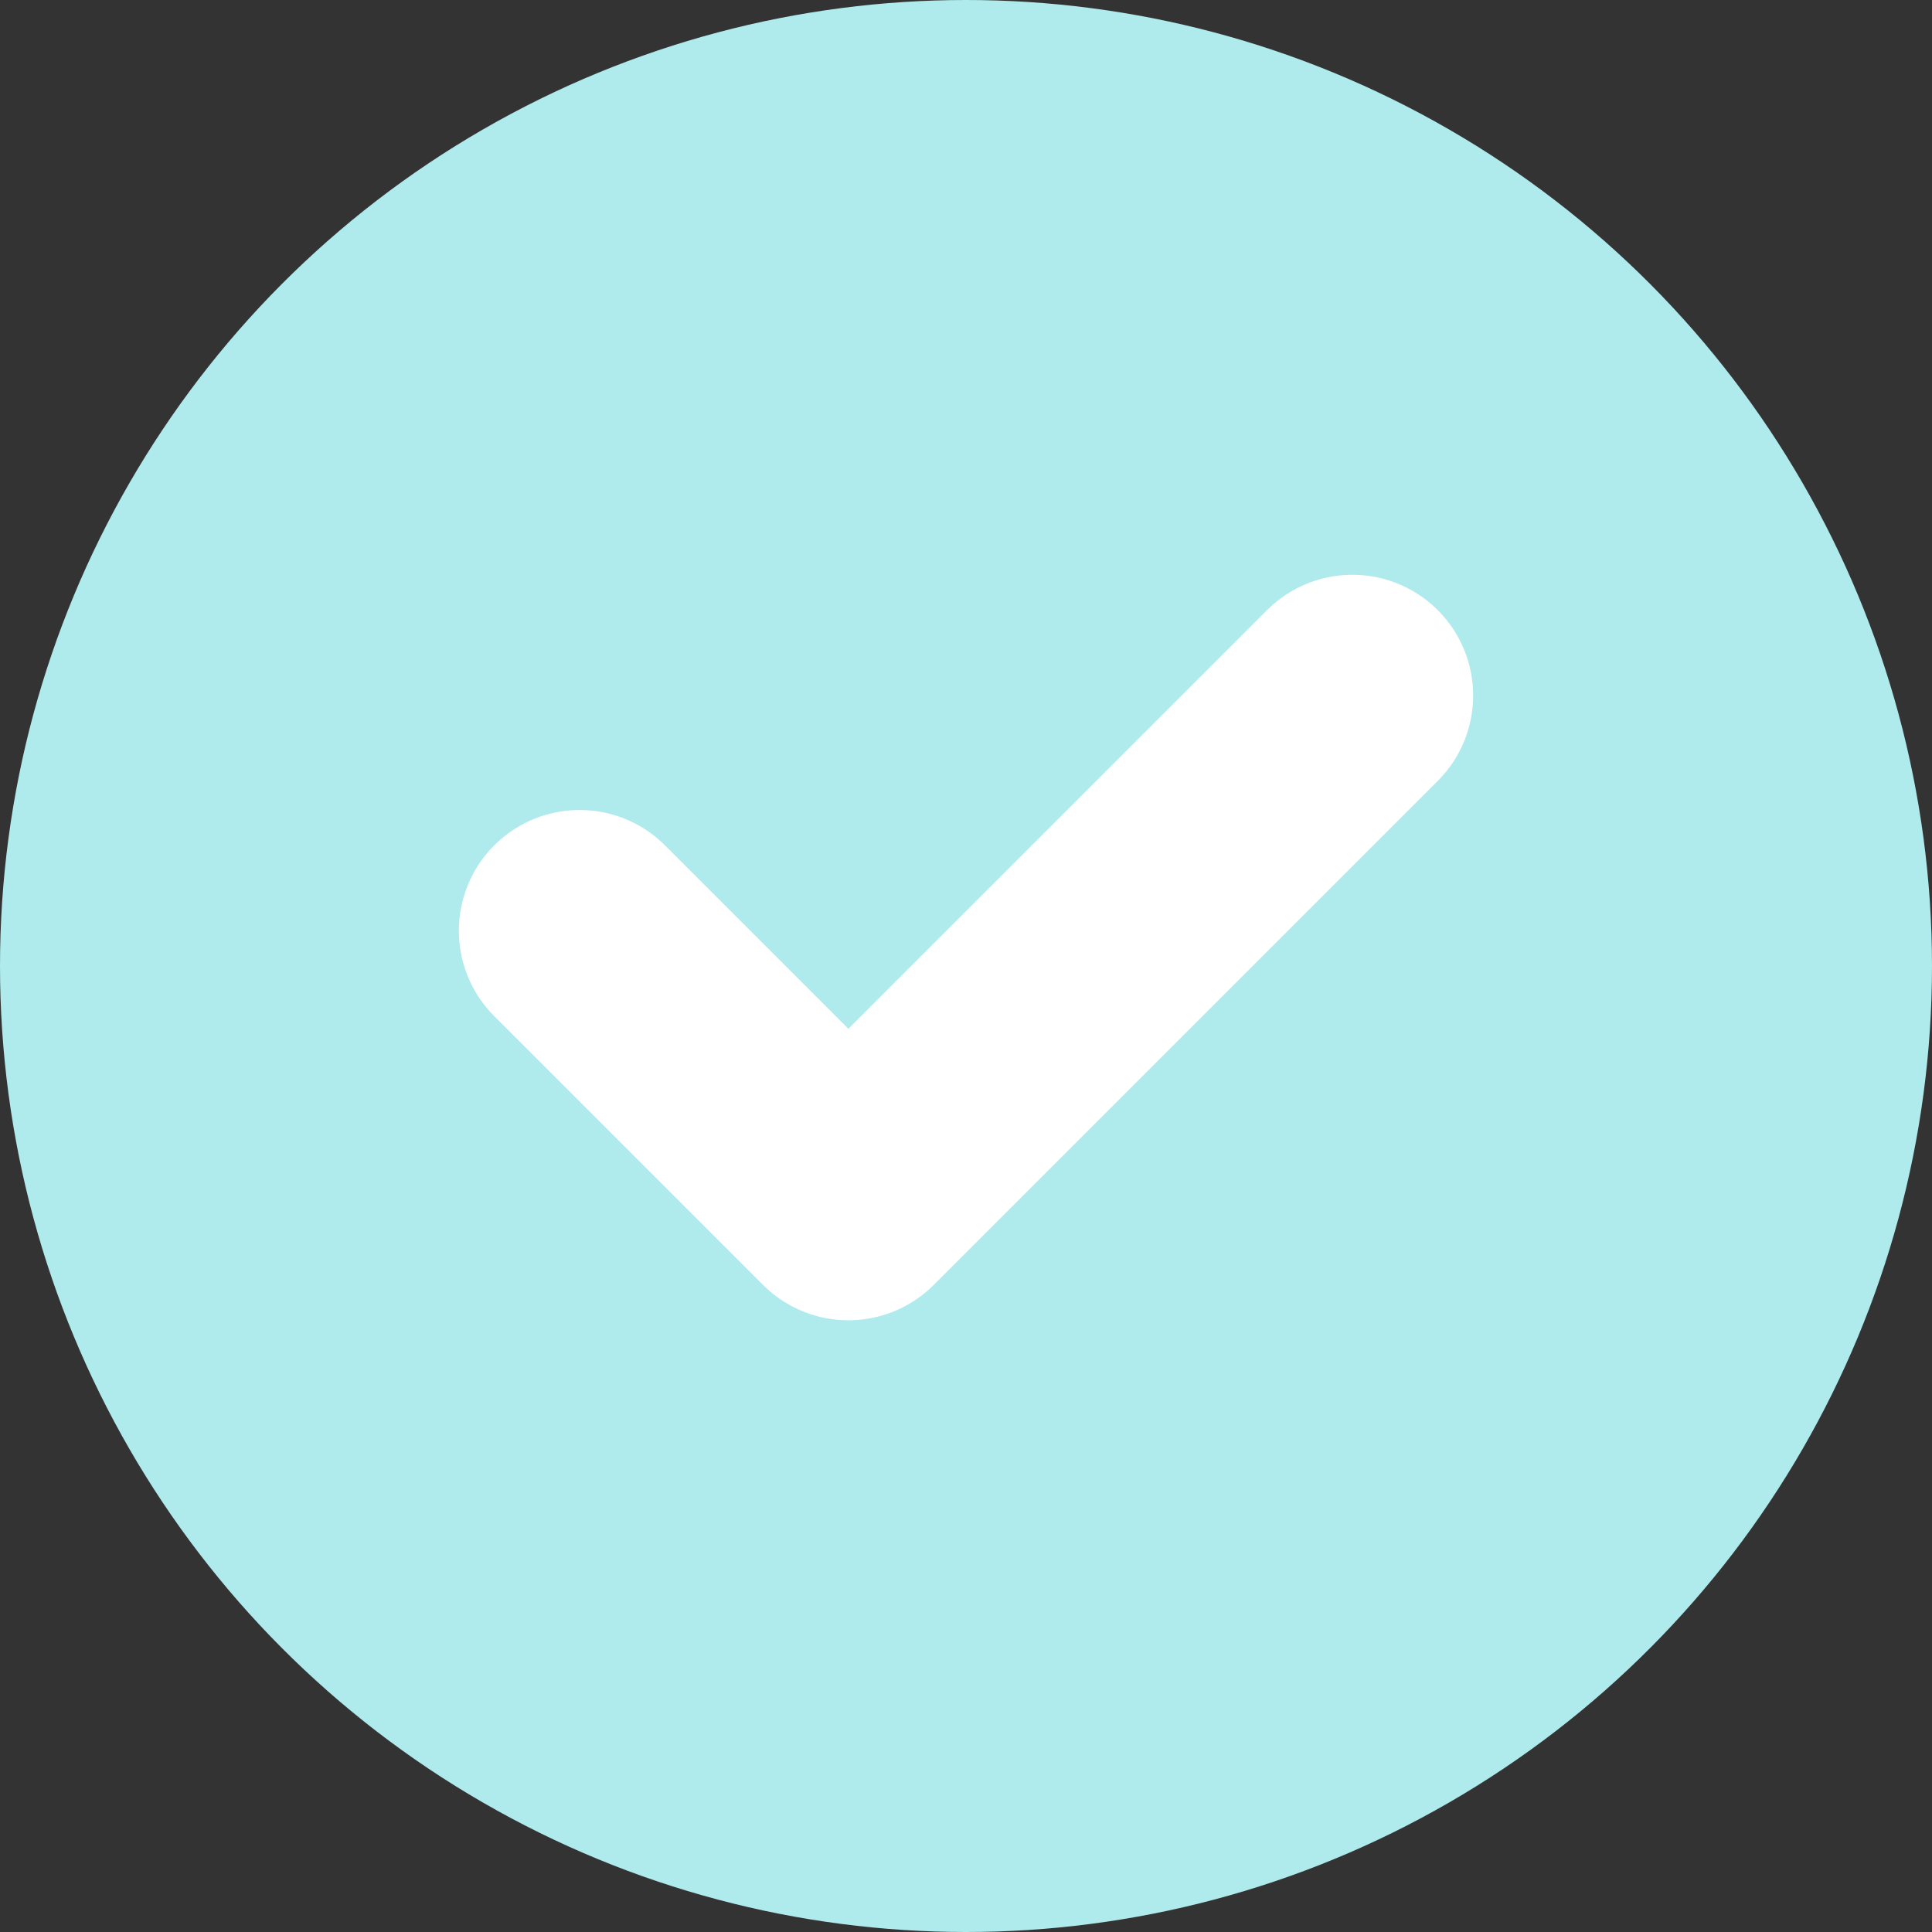
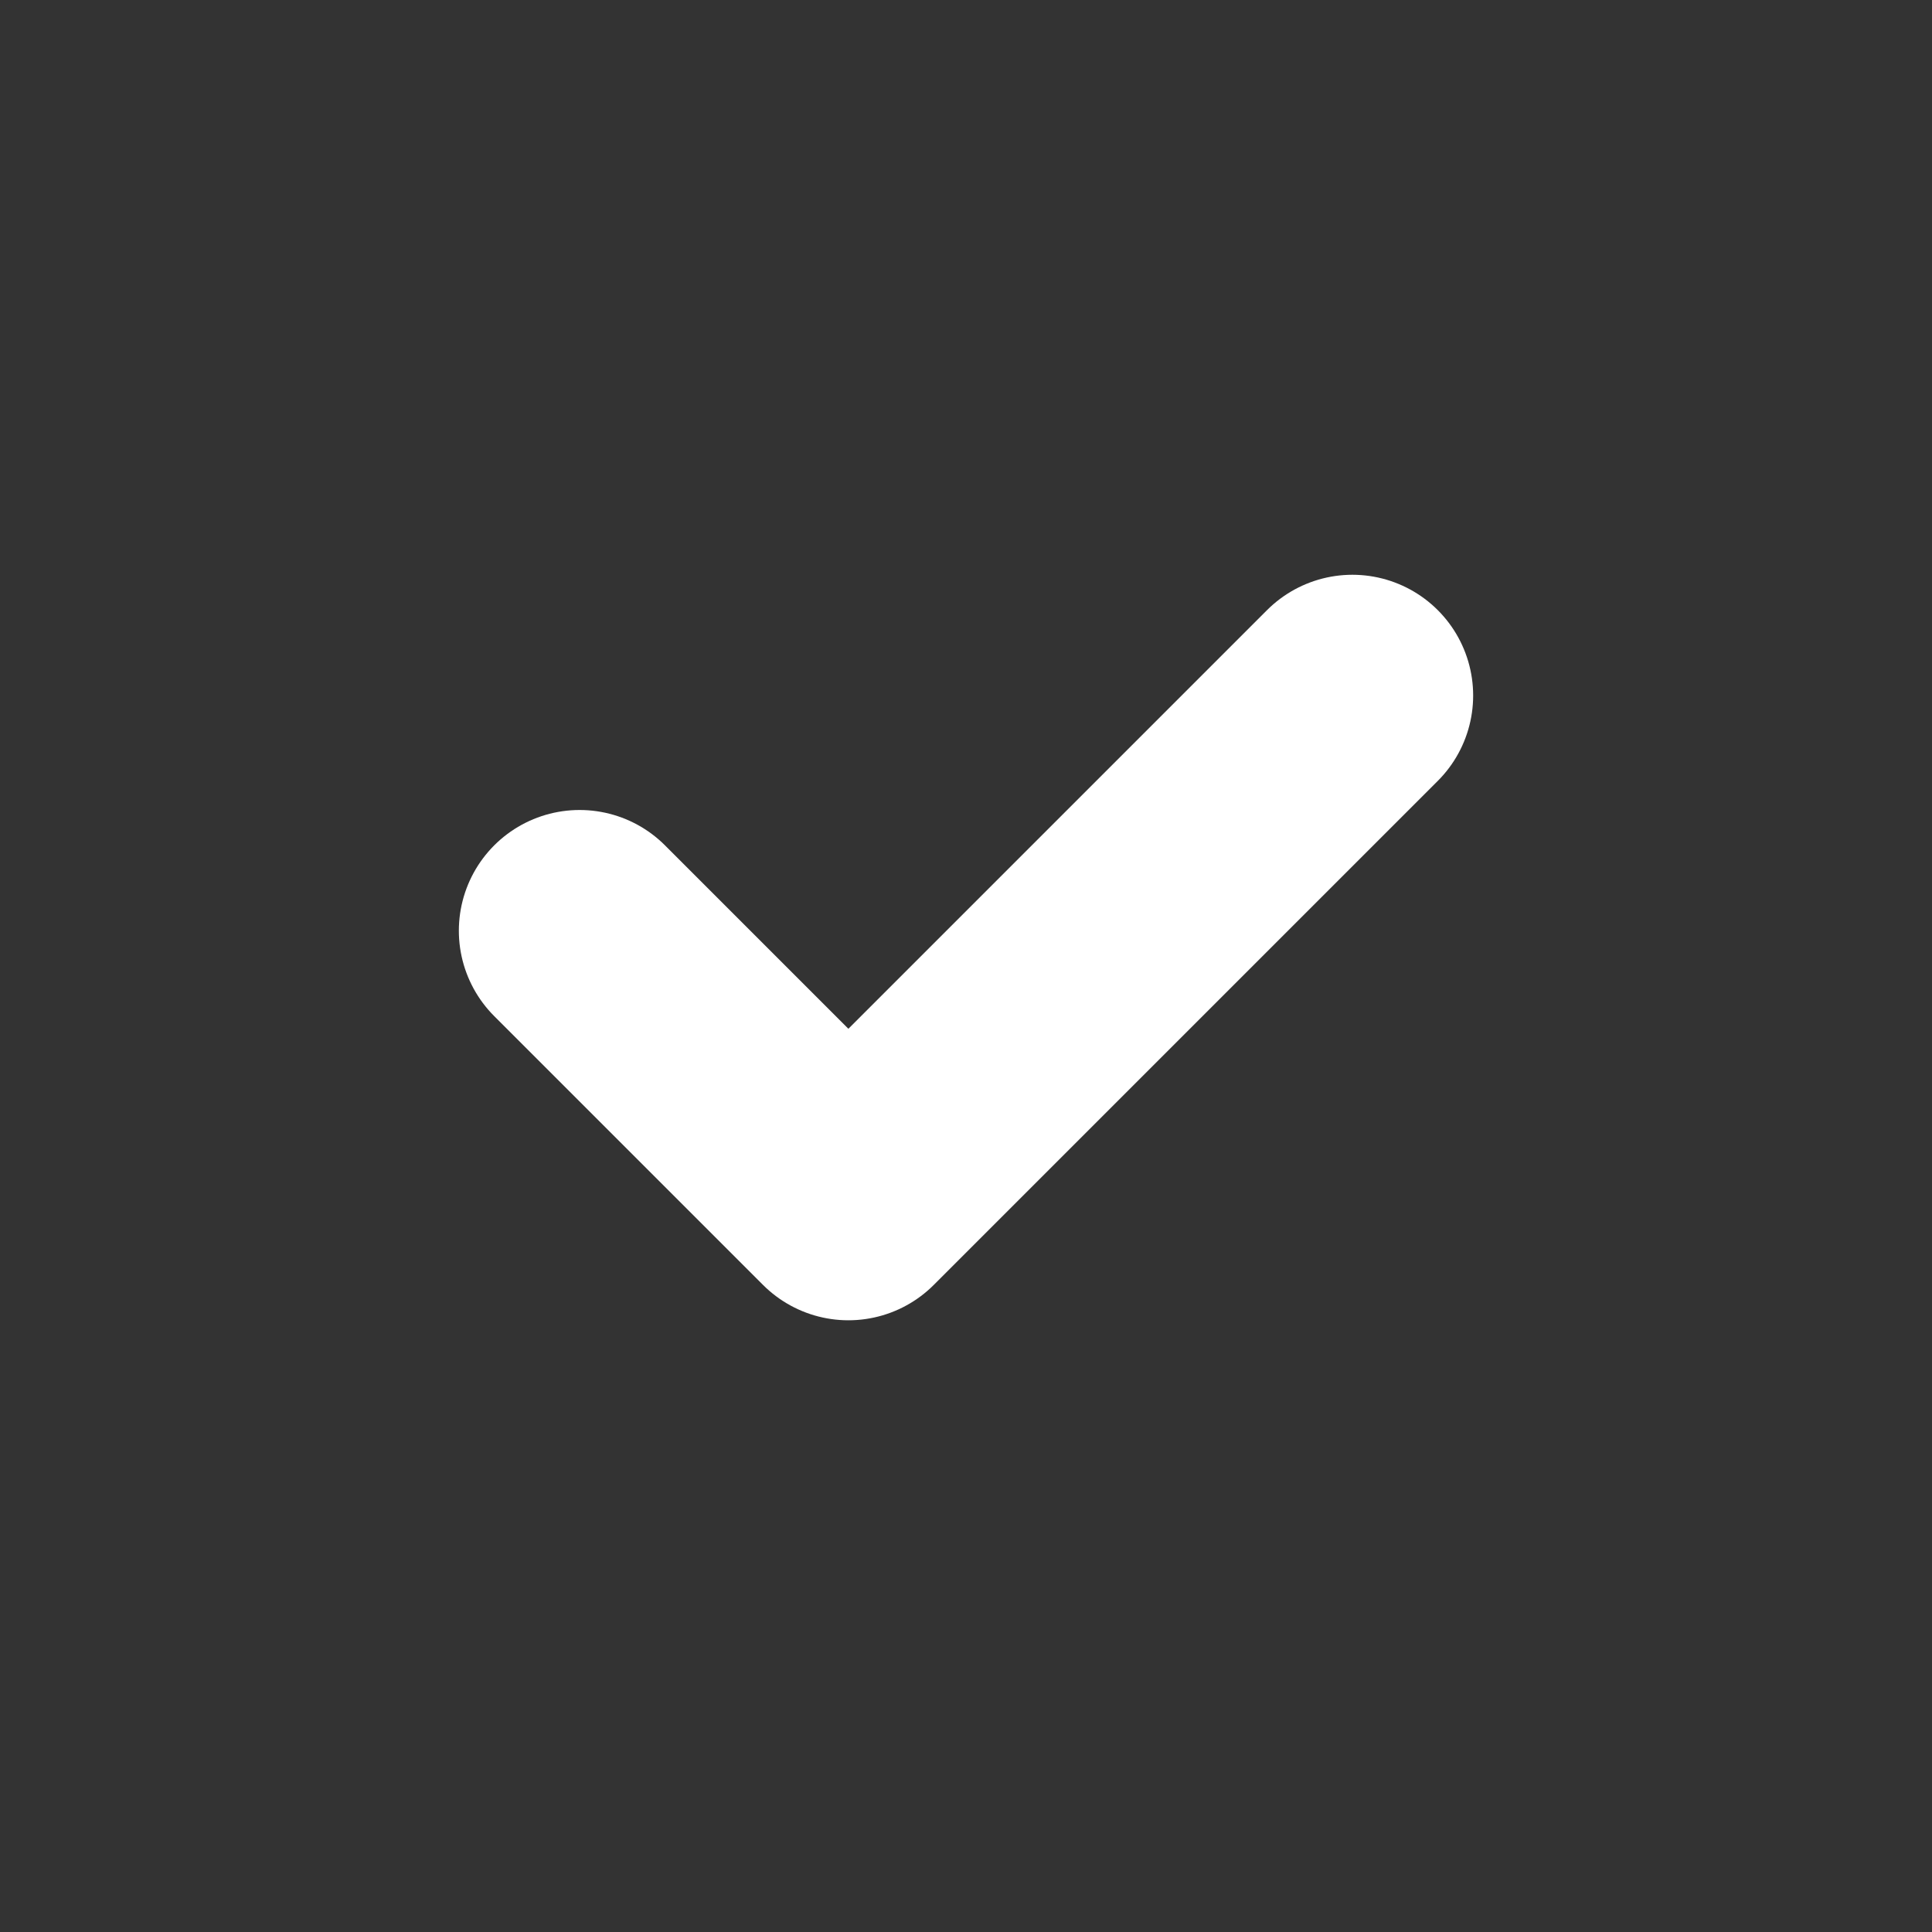
<svg xmlns="http://www.w3.org/2000/svg" width="24" height="24" viewBox="0 0 24 24" fill="none">
  <rect x="0" y="0" width="24" height="24" fill="#333333" stroke="none" />
-   <circle cx="12" cy="12" r="12" fill="#AFEAEC" />
  <path d="M7.2 11.562L10.539 14.901L16.8 8.64" stroke="white" stroke-width="3" stroke-linecap="round" stroke-linejoin="round" />
</svg>